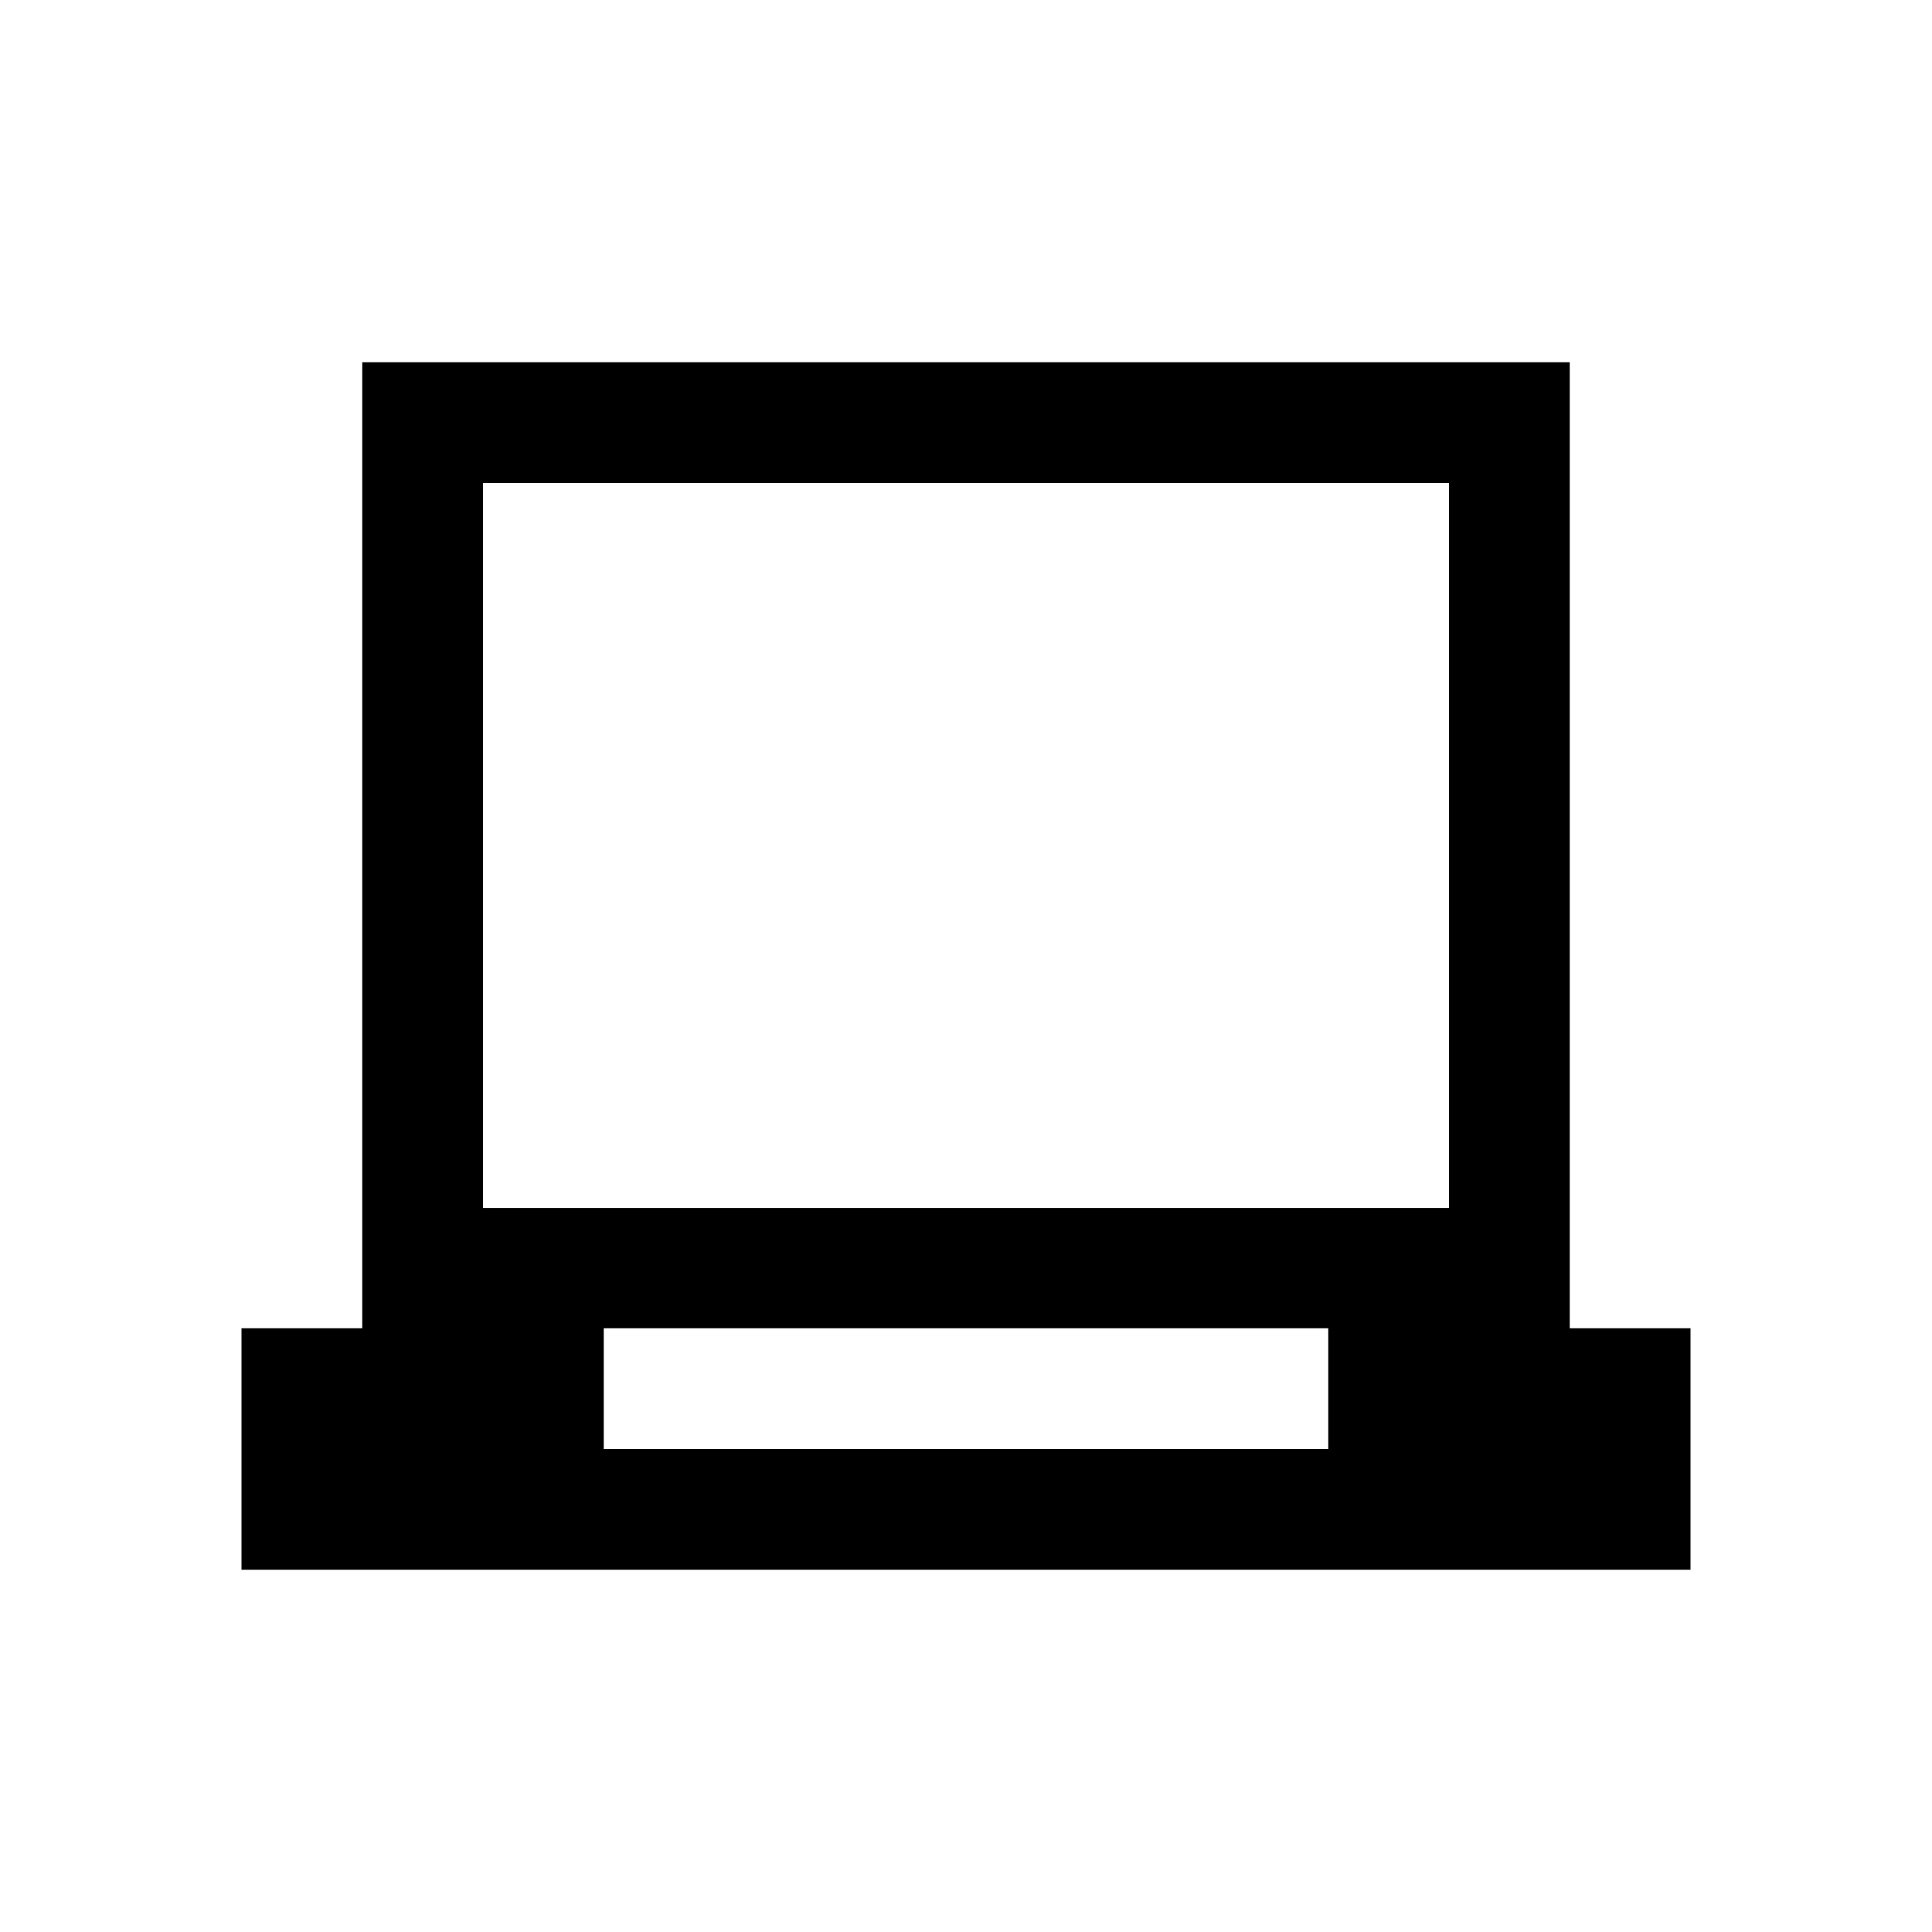
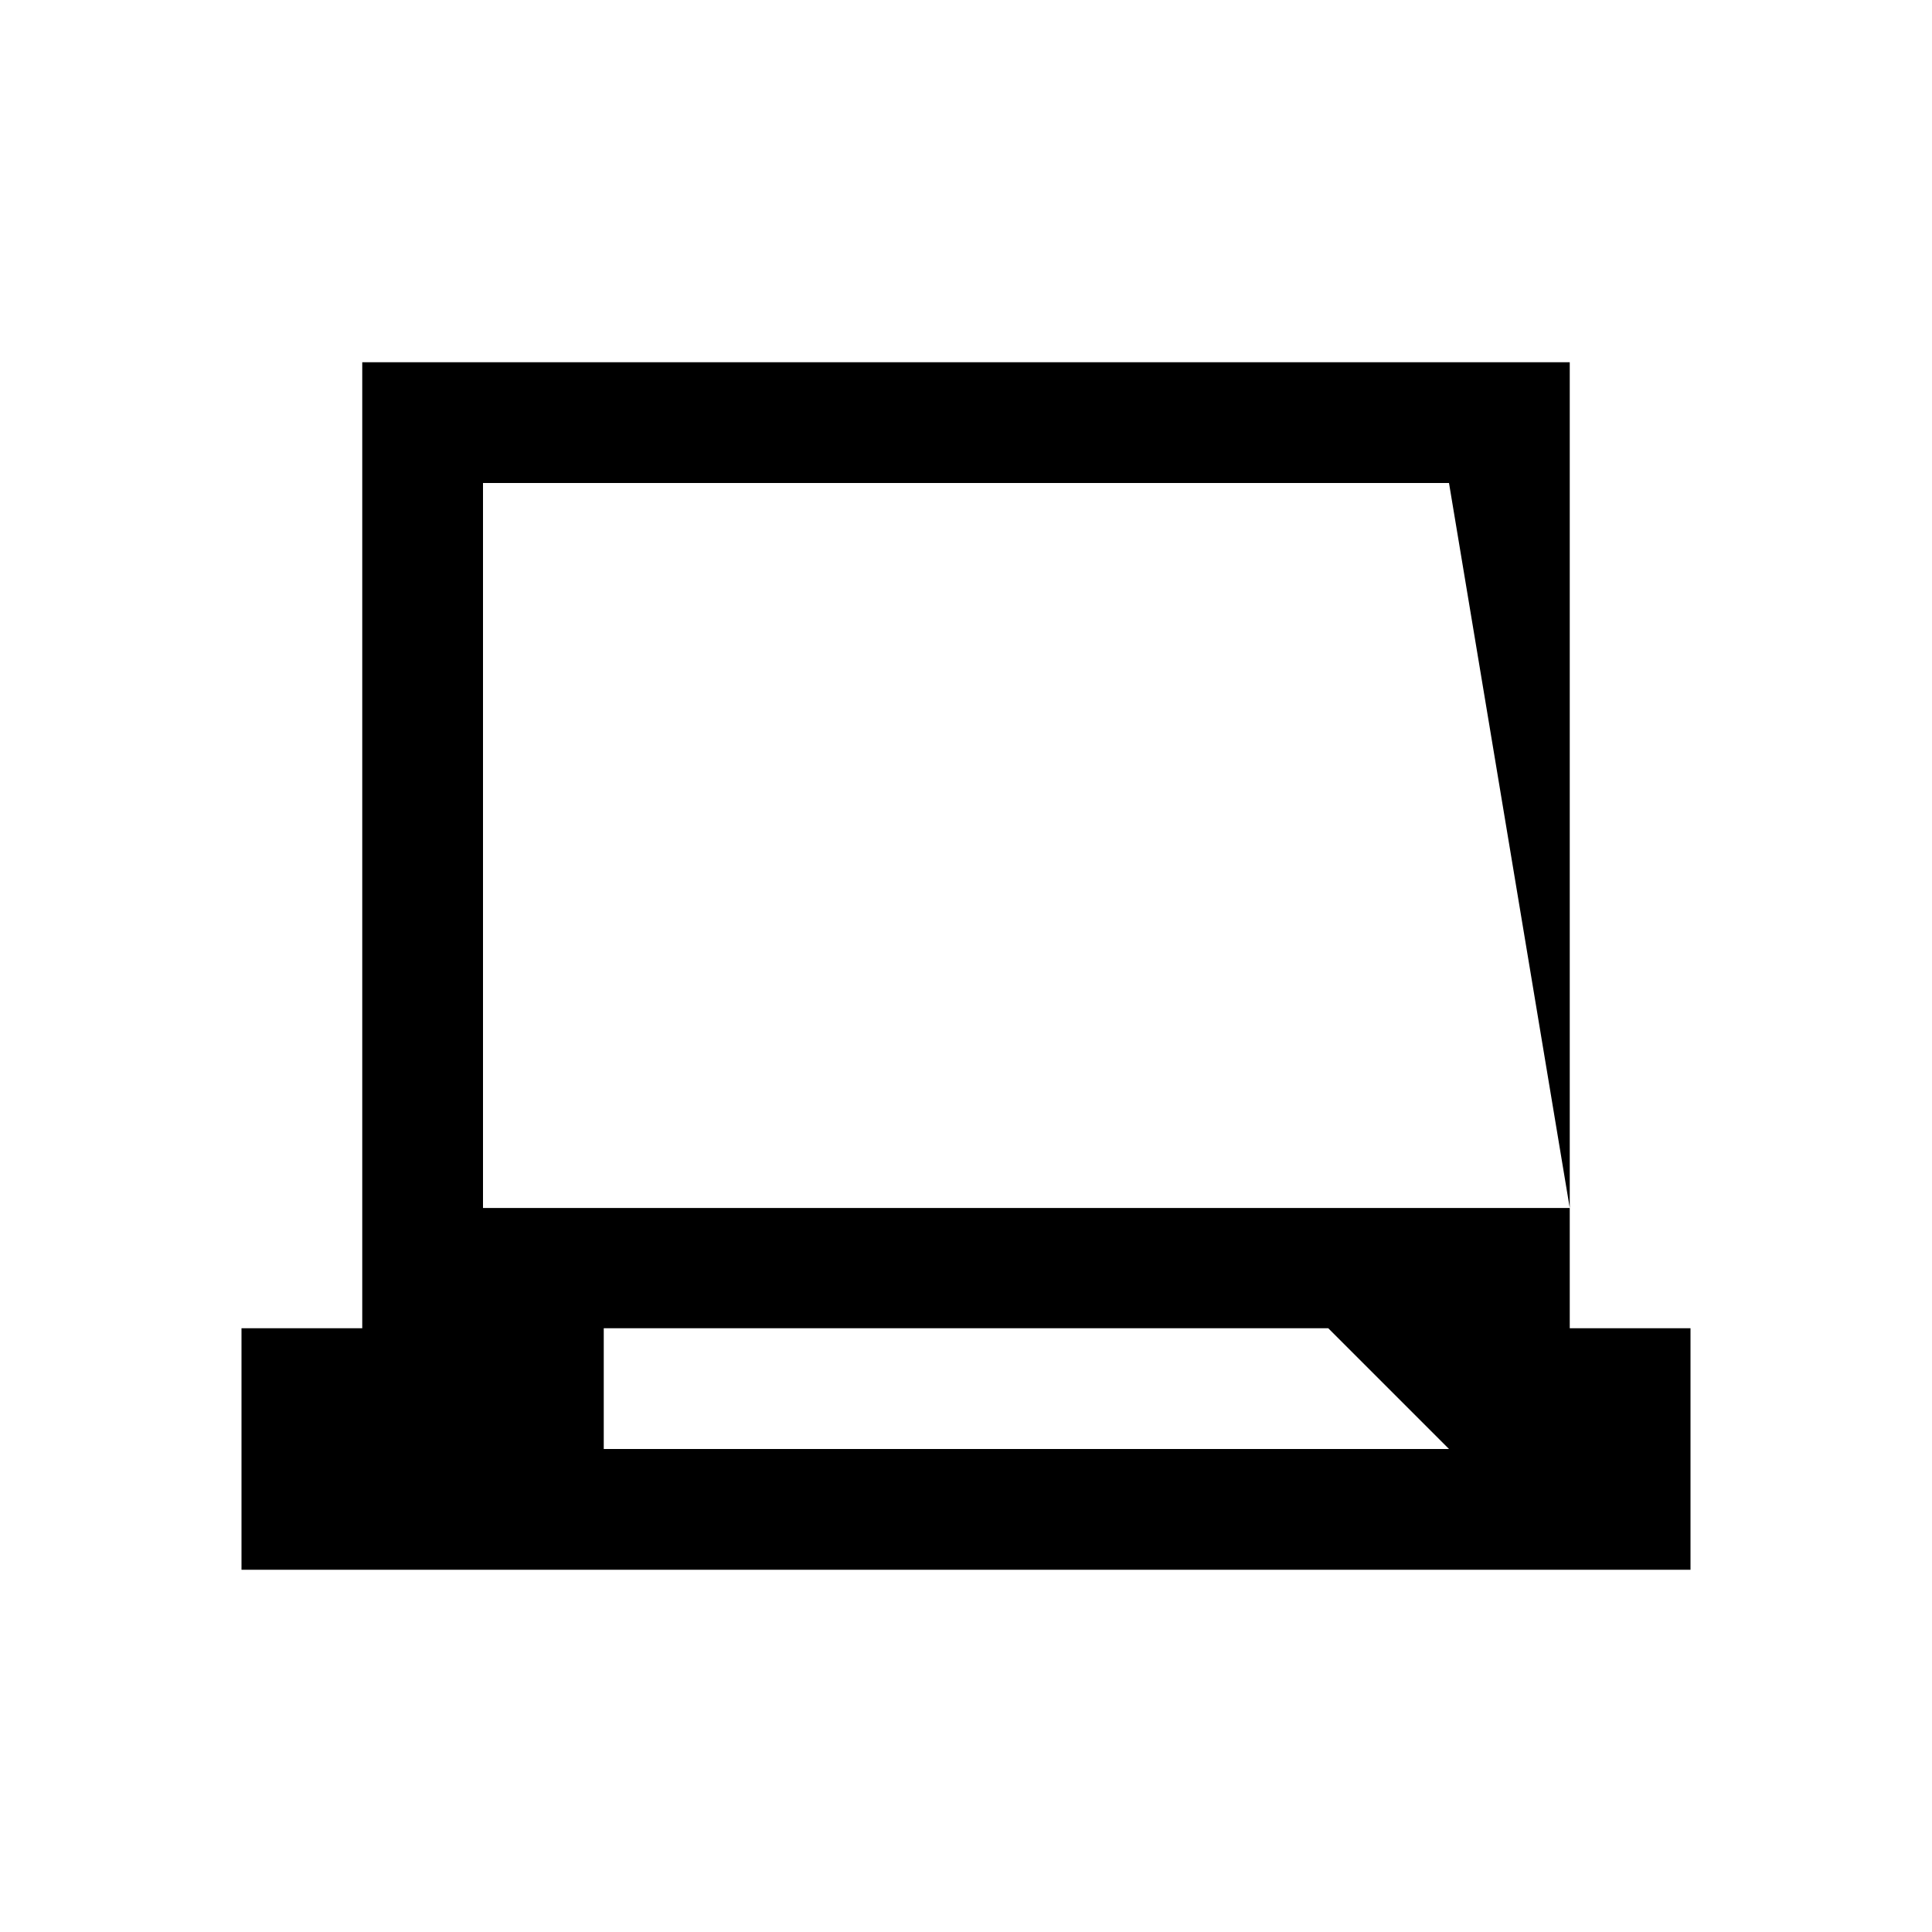
<svg xmlns="http://www.w3.org/2000/svg" fill="#000000" height="800px" width="800px" id="Layer_1" data-name="Layer 1" viewBox="0 0 16 16">
-   <path class="cls-1" d="M13,11V3H3v8H2v2H14V11Zm-2,1H5V11h6Zm1-1.996H4V4h8Z" />
+   <path class="cls-1" d="M13,11V3H3v8H2v2H14V11m-2,1H5V11h6Zm1-1.996H4V4h8Z" />
</svg>